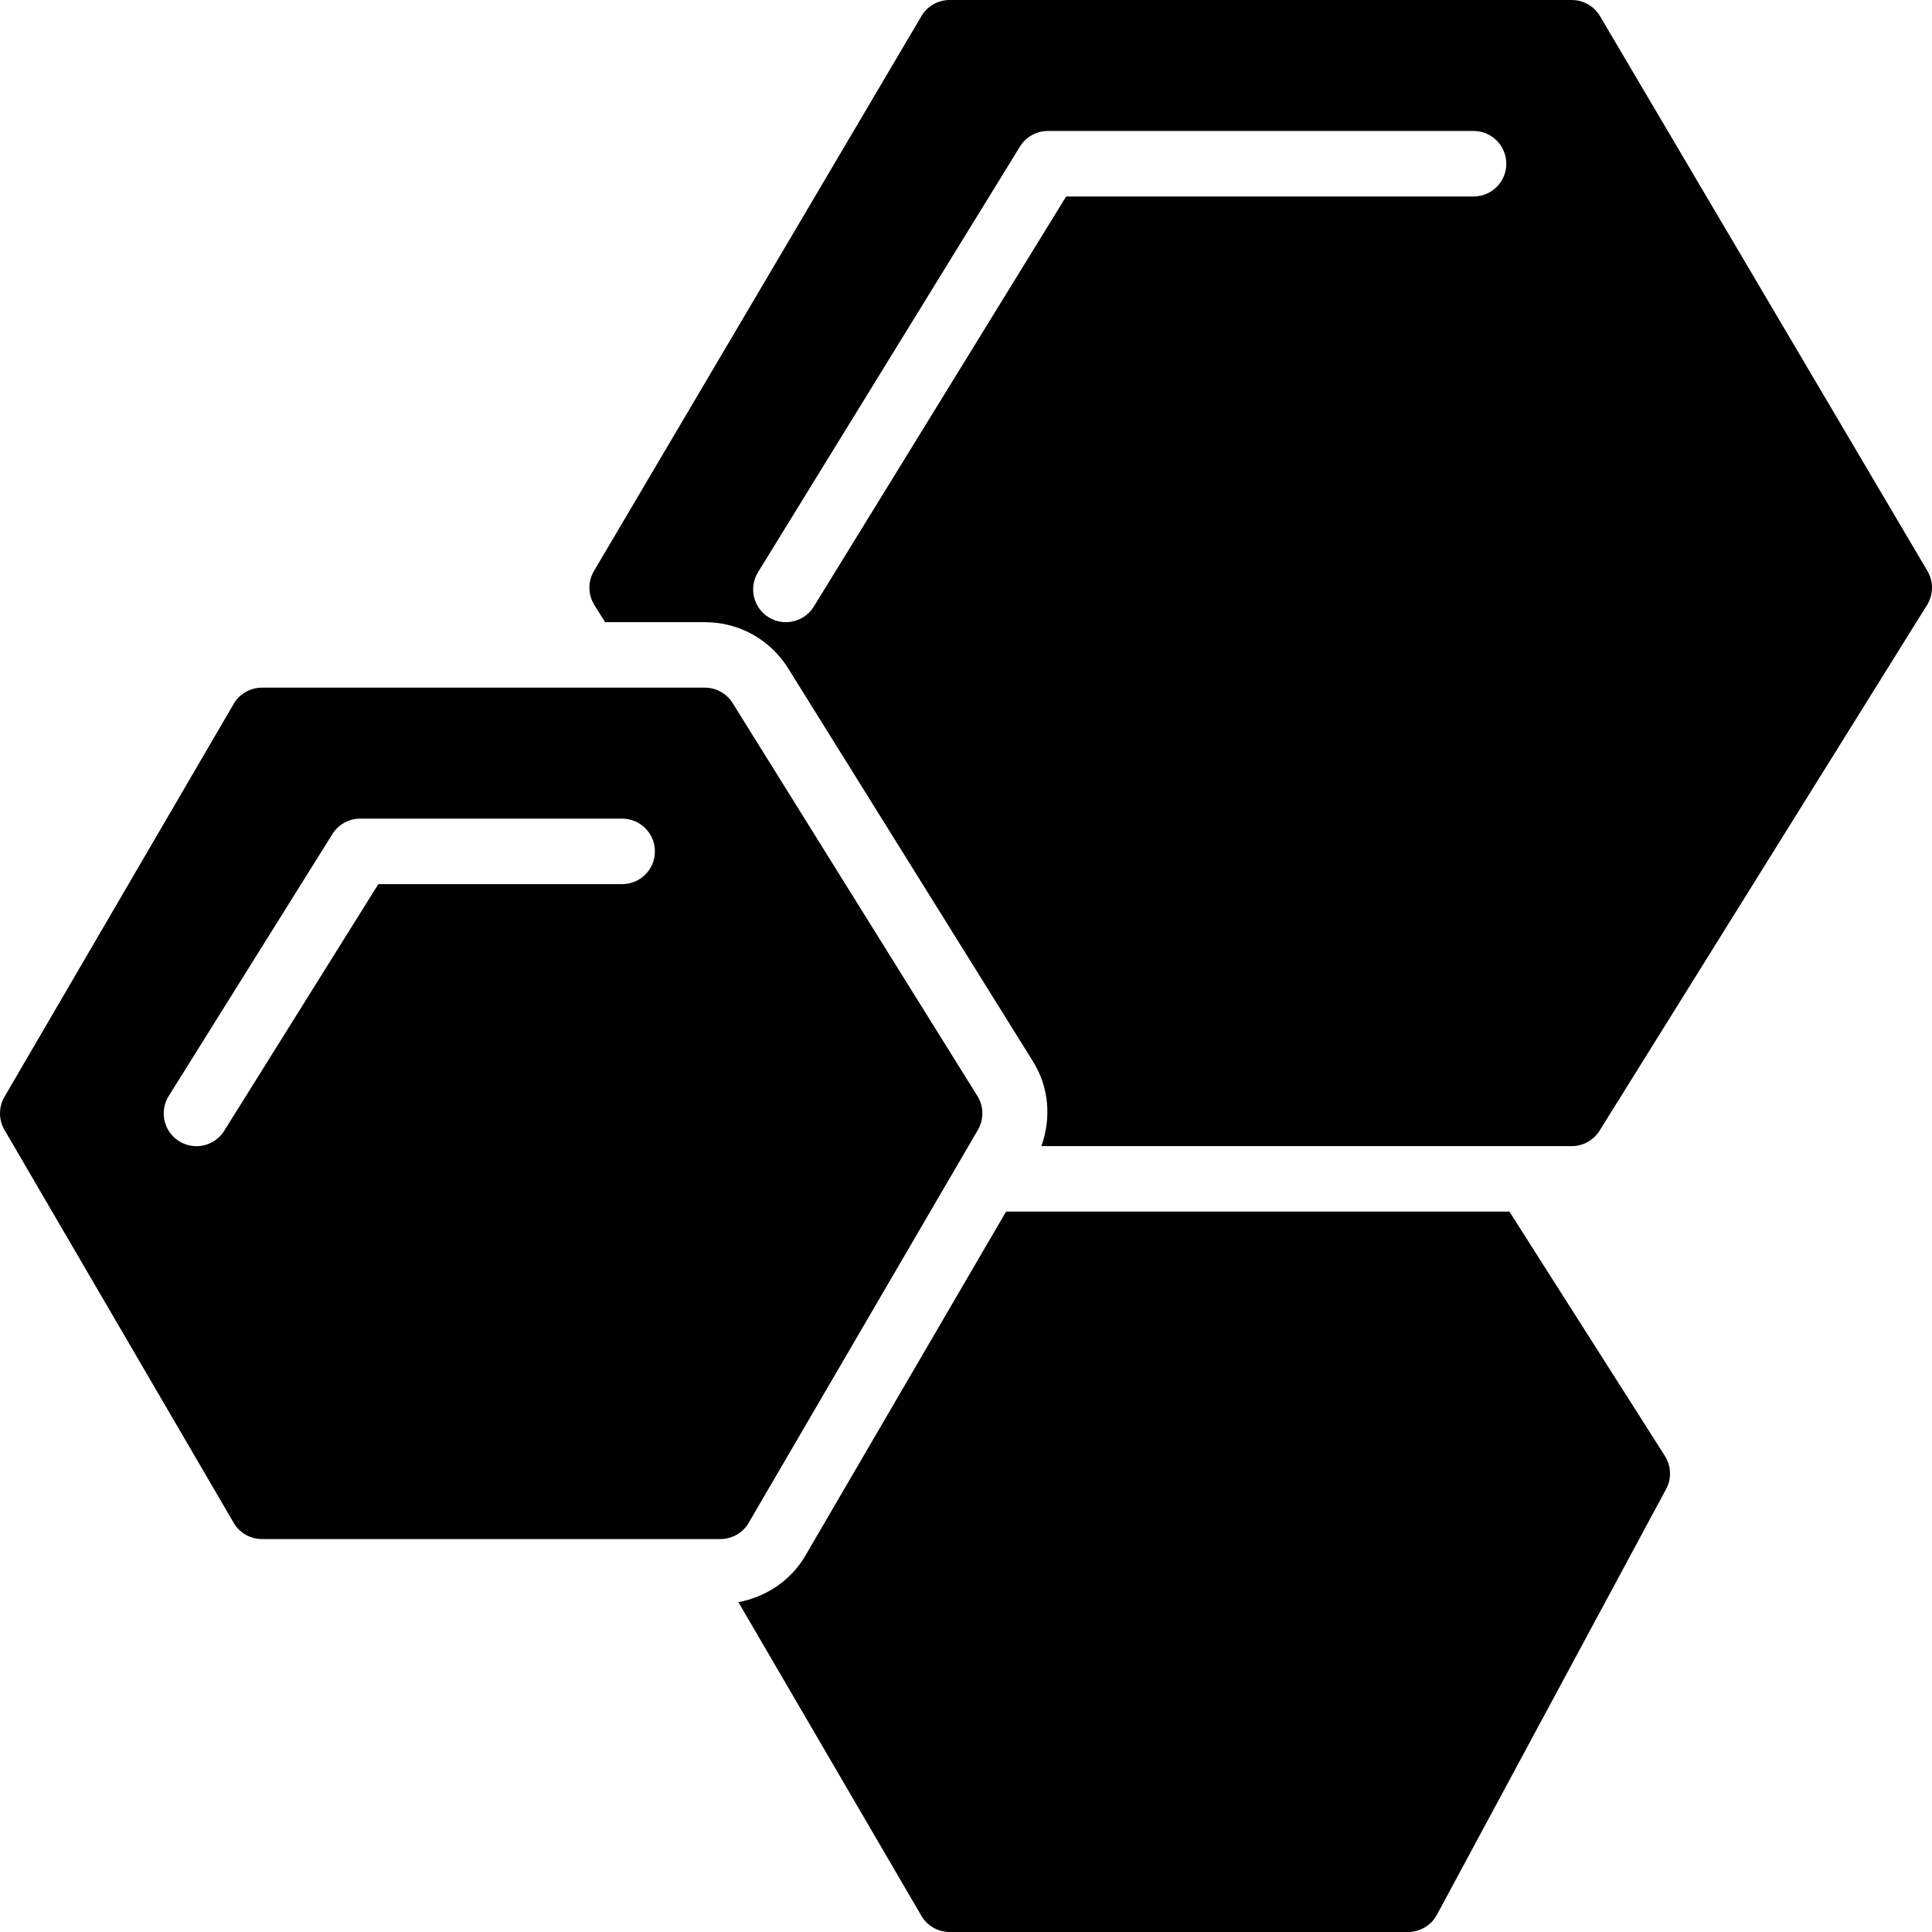
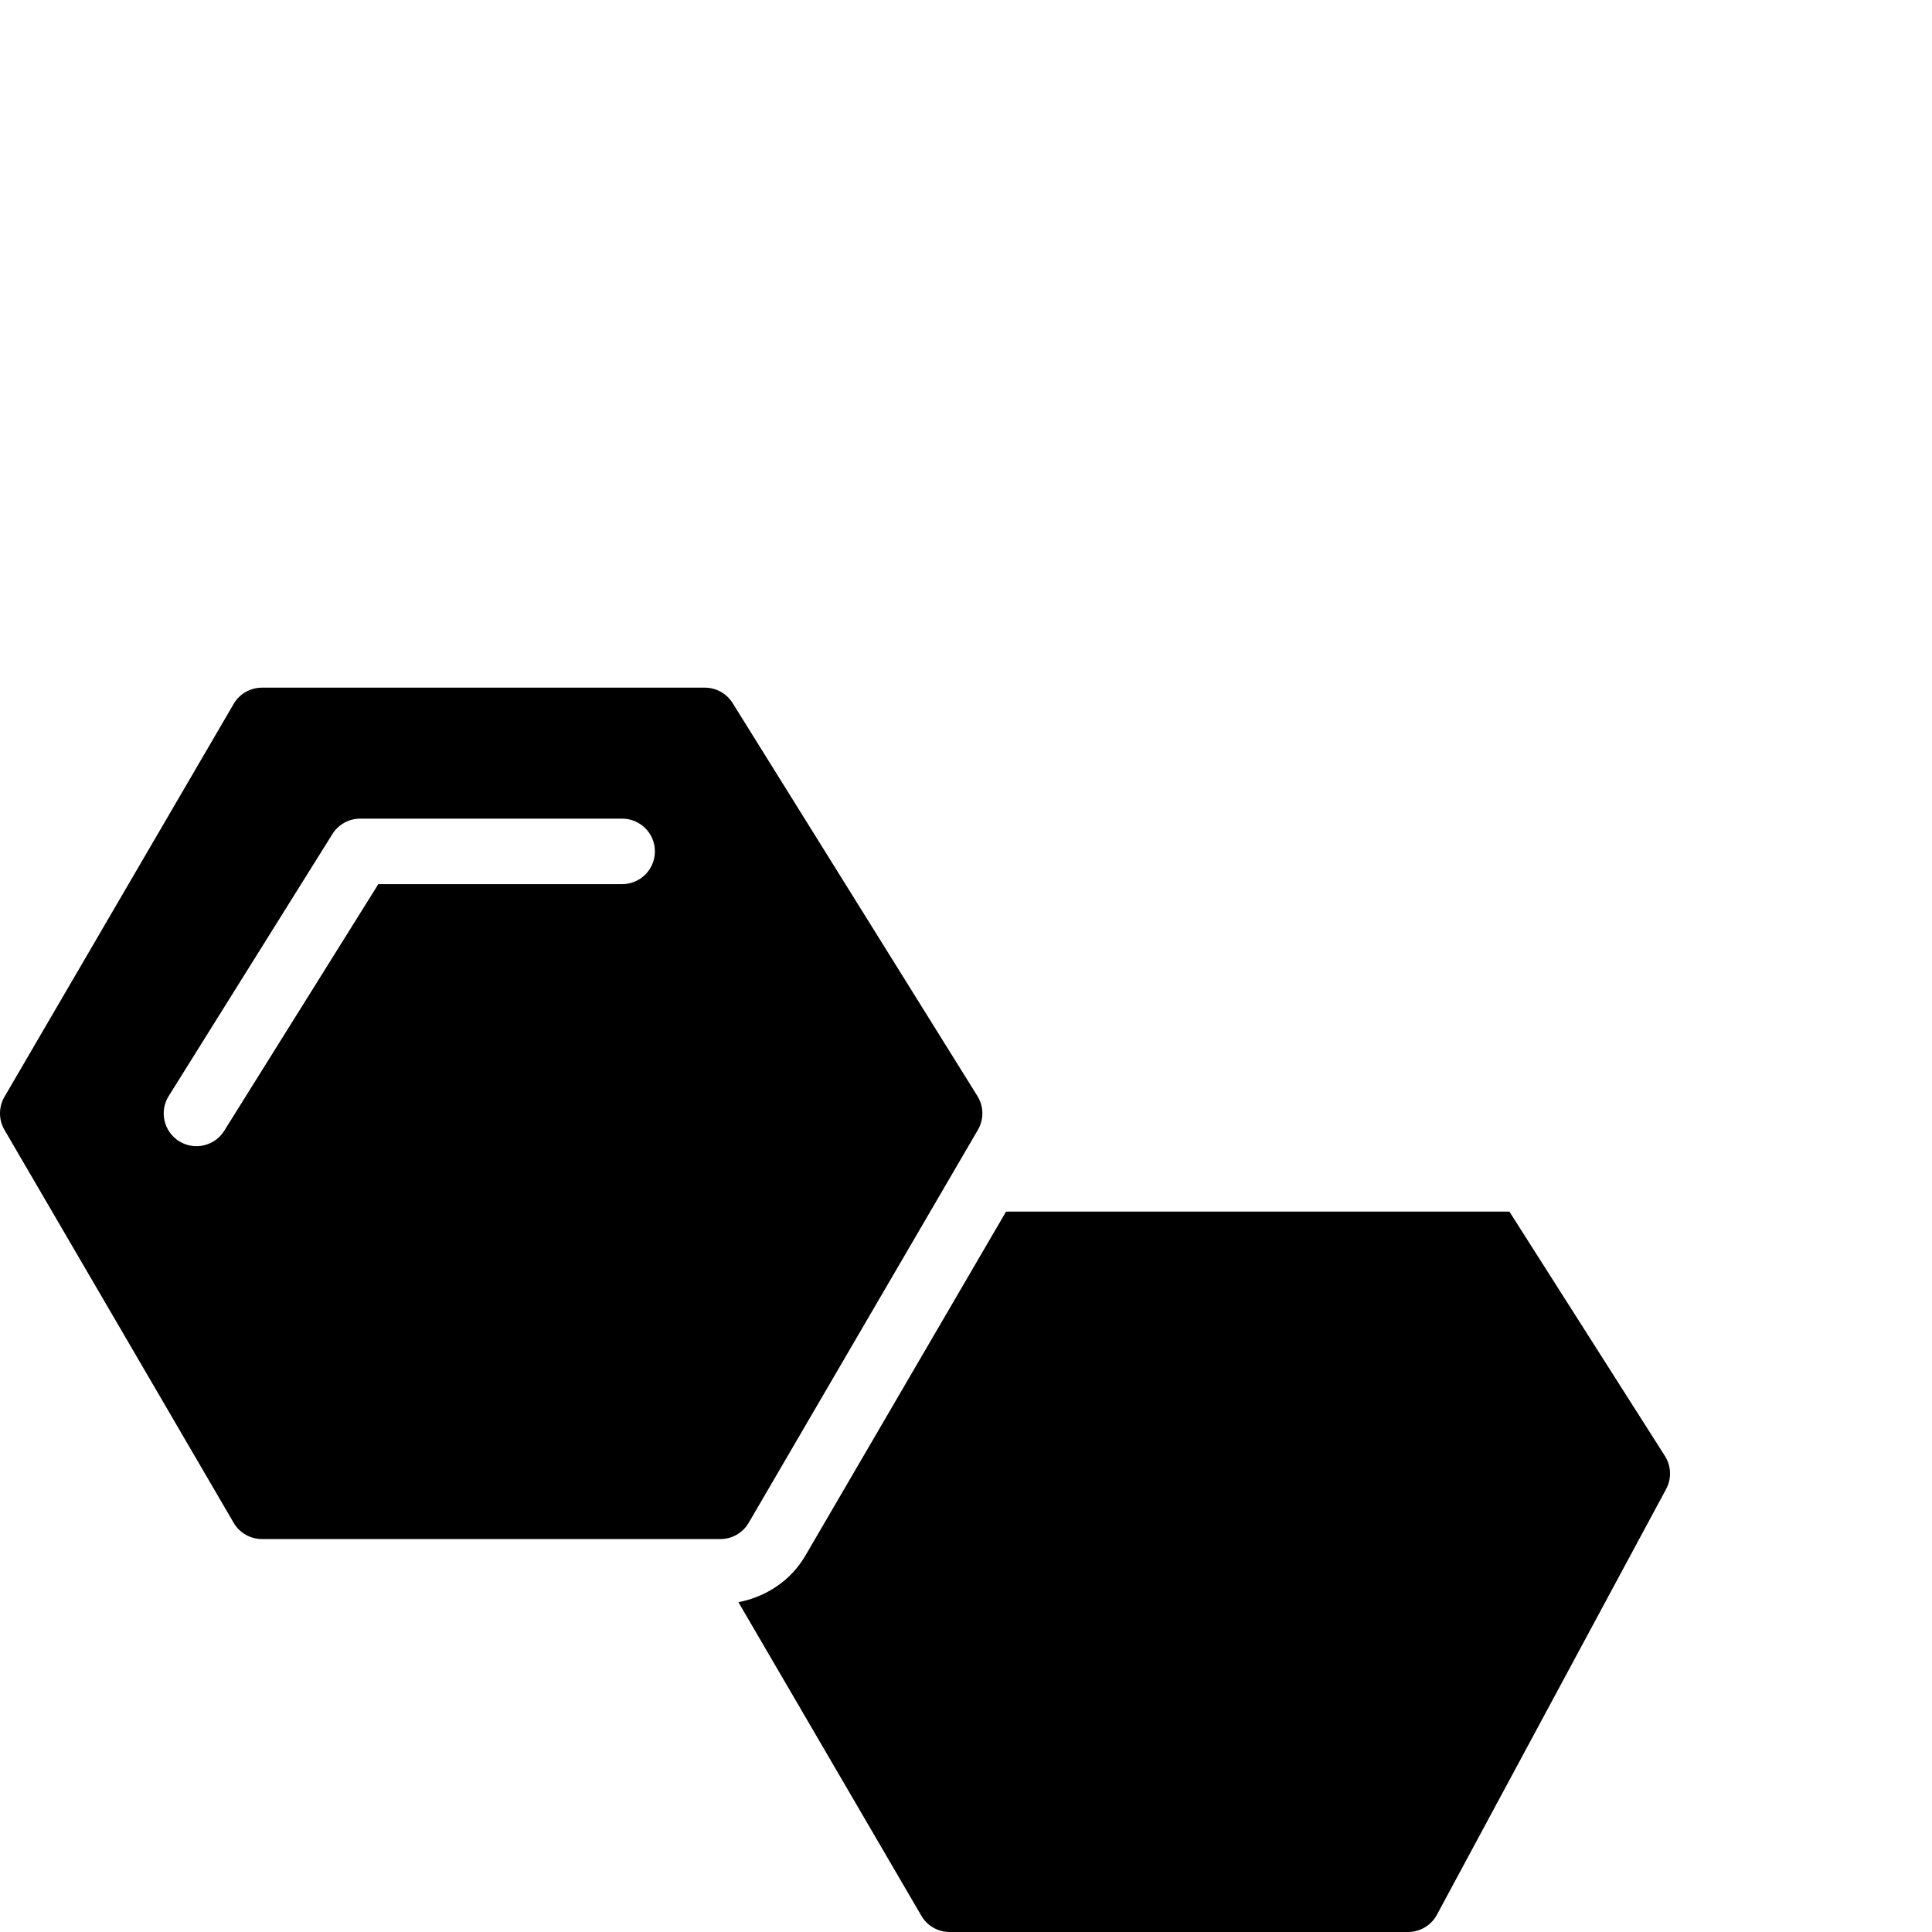
<svg xmlns="http://www.w3.org/2000/svg" version="1.1" id="Layer_1" x="0px" y="0px" viewBox="0 0 512 512" style="enable-background:new 0 0 512 512;" xml:space="preserve">
  <g>
    <g>
      <g>
-         <path d="M510.792,151.326L424.012,4.27C422.45,1.631,419.612,0,416.54,0H251.659c-3.072,0-5.91,1.631-7.472,4.27l-86.78,147.057     c-1.649,2.786-1.605,6.248,0.104,8.999l2.846,4.556h26.433c9.068,0,17.33,4.591,22.111,12.288l64.85,104.118     c4.261,6.821,4.877,15.039,2.23,22.441H416.54c2.994,0,5.78-1.545,7.368-4.096l86.78-139.307     C512.397,157.575,512.441,154.112,510.792,151.326z M390.507,52.068H282.544l-66.881,108.683     c-1.64,2.664-4.487,4.131-7.402,4.131c-1.553,0-3.124-0.417-4.539-1.284c-4.087-2.508-5.354-7.862-2.846-11.941l69.424-112.814     c1.588-2.569,4.382-4.131,7.394-4.131h112.814c4.79,0,8.678,3.879,8.678,8.678S395.297,52.068,390.507,52.068z" />
        <path d="M198.411,403.56l60.746-104.136c1.623-2.777,1.571-6.231-0.13-8.956l-64.868-104.136     c-1.588-2.551-4.365-4.096-7.368-4.096H69.422c-3.081,0-5.944,1.631-7.498,4.304L1.178,290.677c-1.571,2.708-1.571,6.04,0,8.747     L61.924,403.56c1.553,2.673,4.417,4.304,7.498,4.304h121.492C193.994,407.864,196.858,406.233,198.411,403.56z M164.879,234.305     h-64.616l-40.839,65.362c-1.649,2.629-4.469,4.079-7.368,4.079c-1.571,0-3.159-0.425-4.591-1.319     c-4.061-2.534-5.302-7.897-2.76-11.958l43.39-69.441c1.579-2.534,4.365-4.079,7.359-4.079h69.424c4.79,0,8.678,3.879,8.678,8.678     C173.557,230.426,169.67,234.305,164.879,234.305z" />
        <path d="M400.006,321.085H266.617l-53.213,91.223c-3.827,6.561-10.388,10.891-17.72,12.279l48.484,83.109     c1.553,2.673,4.408,4.304,7.489,4.304h121.491c3.194,0,6.127-1.753,7.645-4.565l60.746-112.814     c1.493-2.768,1.362-6.118-0.321-8.773L400.006,321.085z" />
      </g>
    </g>
  </g>
  <g>
</g>
  <g>
</g>
  <g>
</g>
  <g>
</g>
  <g>
</g>
  <g>
</g>
  <g>
</g>
  <g>
</g>
  <g>
</g>
  <g>
</g>
  <g>
</g>
  <g>
</g>
  <g>
</g>
  <g>
</g>
  <g>
</g>
</svg>